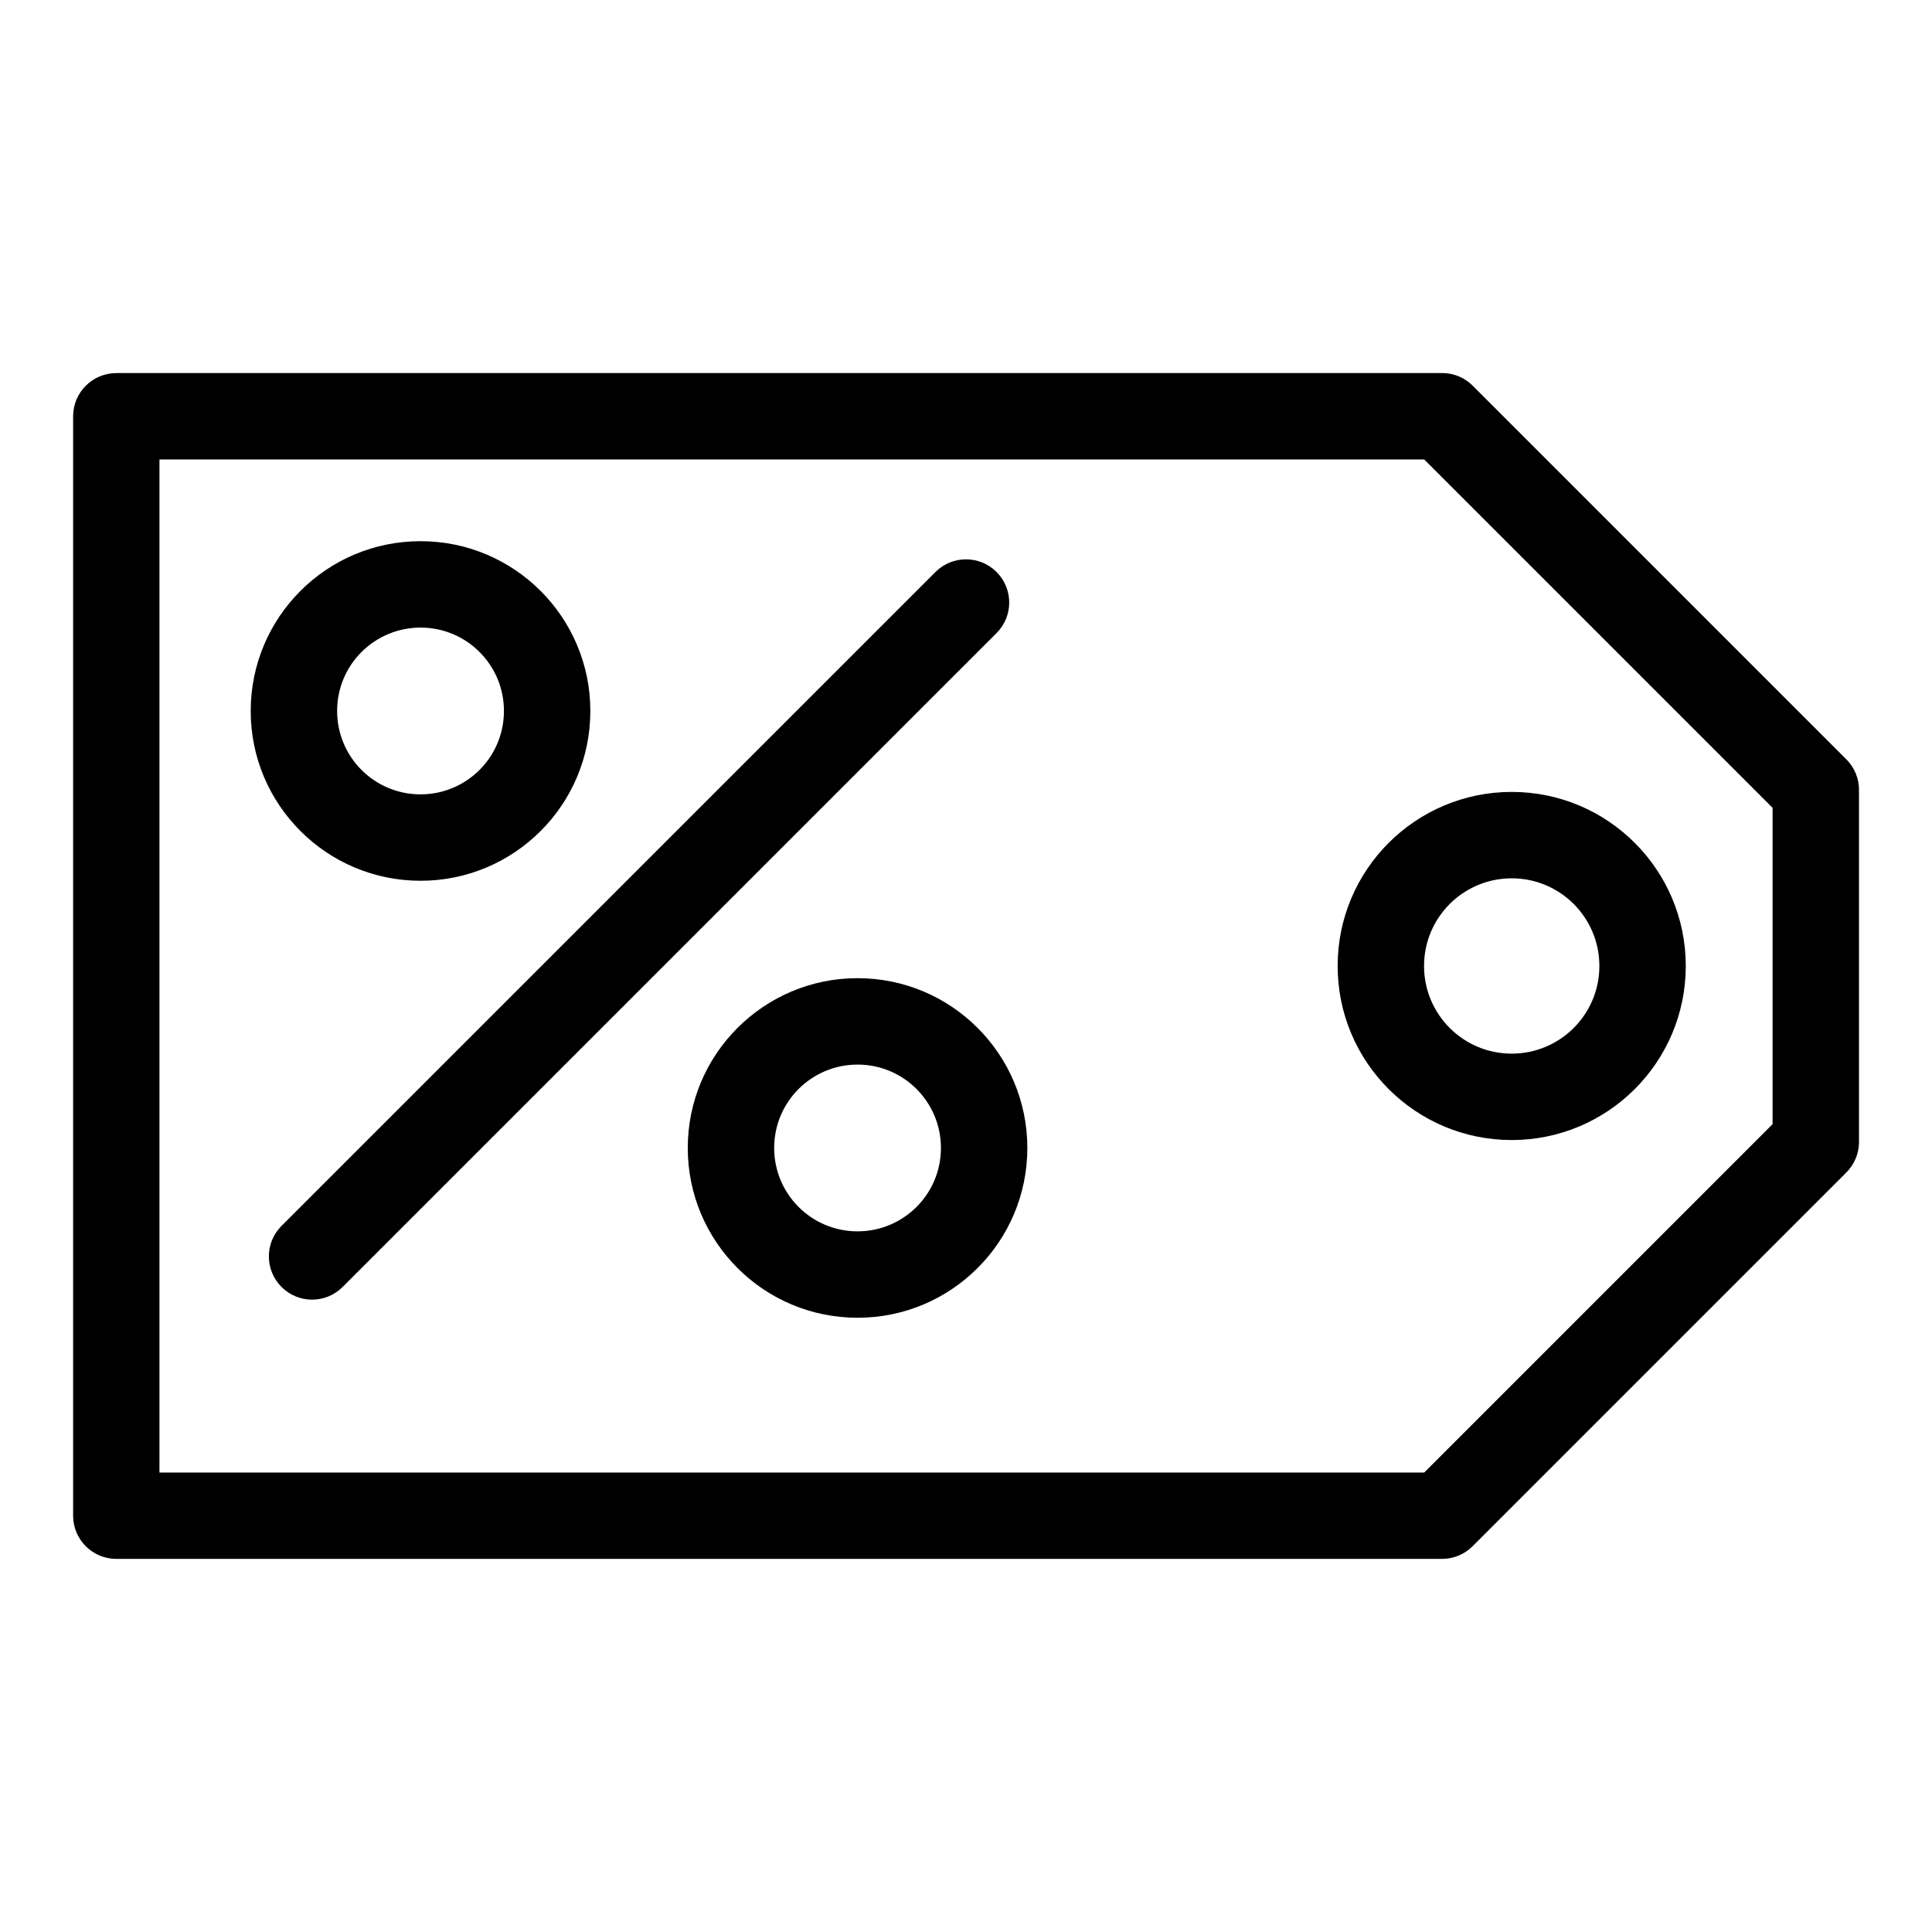
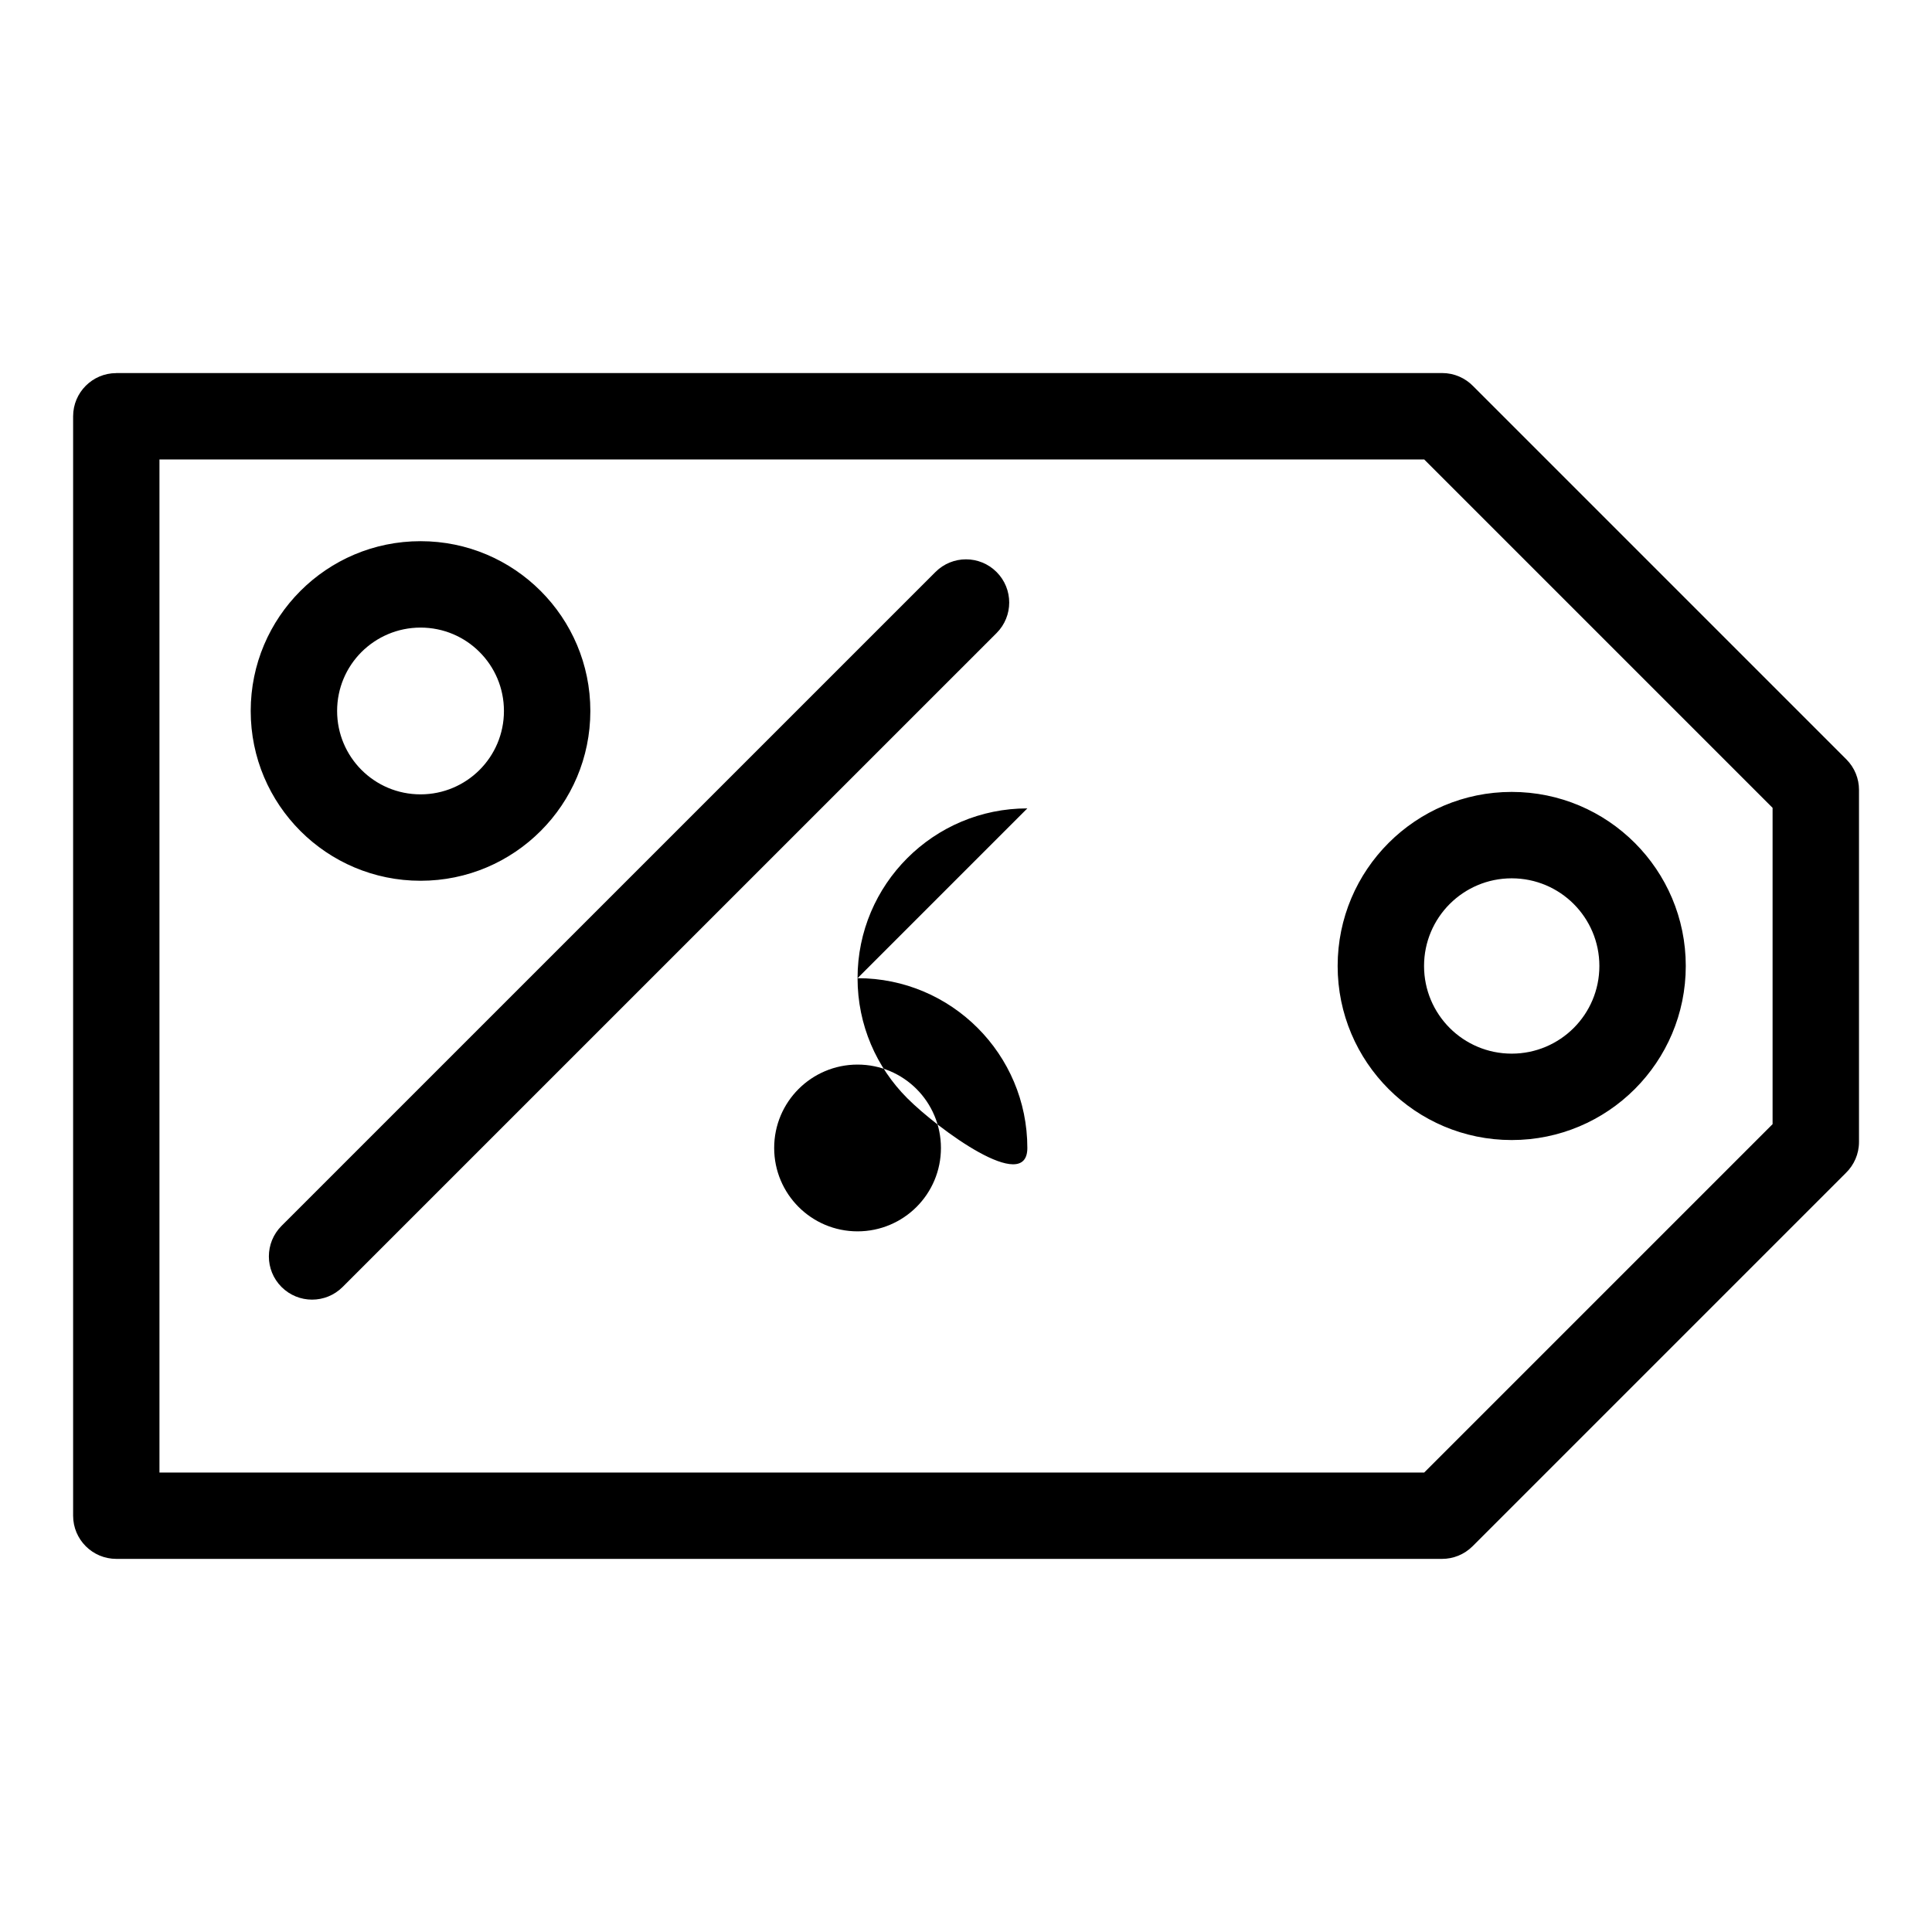
<svg xmlns="http://www.w3.org/2000/svg" fill="#000000" width="800px" height="800px" version="1.1" viewBox="144 144 512 512">
-   <path d="m174.8 242.86h351.38c3.219 0 6.121 1.328 8.207 3.461l98.91 98.91c2.238 2.238 3.356 5.168 3.356 8.086v93.301c0 3.219-1.328 6.121-3.461 8.207l-98.938 98.938c-2.238 2.238-5.168 3.356-8.086 3.356h-351.35c-6.316 0-11.441-5.125-11.441-11.441v-291.36c0-6.316 5.125-11.441 11.441-11.441zm80.652 44.559c12.426 0 23.668 5.031 31.816 13.18 8.148 8.148 13.18 19.391 13.18 31.816 0 12.426-5.031 23.684-13.18 31.816-8.148 8.148-19.391 13.18-31.816 13.18s-23.684-5.031-31.832-13.18c-8.148-8.148-13.18-19.391-13.18-31.816 0-12.426 5.031-23.668 13.18-31.816 8.148-8.148 19.391-13.18 31.832-13.18zm15.629 29.367c-3.988-4.004-9.523-6.469-15.629-6.469s-11.637 2.481-15.645 6.469c-4.004 4.004-6.469 9.523-6.469 15.629 0 6.106 2.481 11.637 6.469 15.629 4.004 4.004 9.523 6.469 15.645 6.469 6.106 0 11.637-2.481 15.629-6.469 4.004-4.004 6.469-9.523 6.469-15.629 0-6.106-2.465-11.637-6.469-15.629zm100.18 86.441c12.426 0 23.668 5.031 31.816 13.18s13.18 19.391 13.18 31.816c0 12.426-5.031 23.684-13.18 31.816-8.148 8.148-19.391 13.18-31.816 13.18s-23.684-5.031-31.816-13.18c-8.148-8.148-13.18-19.391-13.18-31.816 0-12.426 5.031-23.668 13.18-31.816 8.148-8.148 19.391-13.18 31.816-13.18zm15.629 29.367c-4.004-4.004-9.523-6.469-15.629-6.469s-11.637 2.481-15.629 6.469c-4.004 4.004-6.469 9.523-6.469 15.629 0 6.106 2.481 11.637 6.469 15.629 4.004 4.004 9.523 6.469 15.629 6.469s11.637-2.481 15.629-6.469c4.004-4.004 6.469-9.523 6.469-15.629 0-6.106-2.481-11.637-6.469-15.629zm5.019-137.01c4.473-4.473 11.715-4.473 16.188 0 4.473 4.473 4.473 11.715 0 16.188l-173.3 173.29c-4.473 4.473-11.715 4.473-16.188 0-4.473-4.473-4.473-11.715 0-16.188zm152.71 58.281c12.742 0 24.273 5.168 32.617 13.512s13.512 19.875 13.512 32.617c0 12.742-5.168 24.273-13.512 32.617s-19.875 13.512-32.617 13.512-24.273-5.168-32.617-13.512-13.512-19.875-13.512-32.617c0-12.742 5.168-24.273 13.512-32.617s19.891-13.512 32.617-13.512zm16.43 29.699c-4.203-4.203-10.02-6.801-16.43-6.801-6.422 0-12.227 2.602-16.43 6.801-4.203 4.203-6.801 10.02-6.801 16.43 0 6.422 2.602 12.227 6.801 16.43 4.203 4.203 10.02 6.801 16.43 6.801s12.227-2.602 16.43-6.801c4.203-4.203 6.801-10.02 6.801-16.43 0-6.422-2.602-12.227-6.801-16.43zm-39.602-117.8h-335.19v268.48h335.16l92.336-92.336v-83.824l-92.305-92.305z" />
+   <path d="m174.8 242.86h351.38c3.219 0 6.121 1.328 8.207 3.461l98.91 98.91c2.238 2.238 3.356 5.168 3.356 8.086v93.301c0 3.219-1.328 6.121-3.461 8.207l-98.938 98.938c-2.238 2.238-5.168 3.356-8.086 3.356h-351.35c-6.316 0-11.441-5.125-11.441-11.441v-291.36c0-6.316 5.125-11.441 11.441-11.441zm80.652 44.559c12.426 0 23.668 5.031 31.816 13.18 8.148 8.148 13.18 19.391 13.18 31.816 0 12.426-5.031 23.684-13.18 31.816-8.148 8.148-19.391 13.18-31.816 13.18s-23.684-5.031-31.832-13.18c-8.148-8.148-13.18-19.391-13.18-31.816 0-12.426 5.031-23.668 13.18-31.816 8.148-8.148 19.391-13.18 31.832-13.18zm15.629 29.367c-3.988-4.004-9.523-6.469-15.629-6.469s-11.637 2.481-15.645 6.469c-4.004 4.004-6.469 9.523-6.469 15.629 0 6.106 2.481 11.637 6.469 15.629 4.004 4.004 9.523 6.469 15.645 6.469 6.106 0 11.637-2.481 15.629-6.469 4.004-4.004 6.469-9.523 6.469-15.629 0-6.106-2.465-11.637-6.469-15.629zm100.18 86.441c12.426 0 23.668 5.031 31.816 13.18s13.18 19.391 13.18 31.816s-23.684-5.031-31.816-13.18c-8.148-8.148-13.18-19.391-13.18-31.816 0-12.426 5.031-23.668 13.18-31.816 8.148-8.148 19.391-13.18 31.816-13.18zm15.629 29.367c-4.004-4.004-9.523-6.469-15.629-6.469s-11.637 2.481-15.629 6.469c-4.004 4.004-6.469 9.523-6.469 15.629 0 6.106 2.481 11.637 6.469 15.629 4.004 4.004 9.523 6.469 15.629 6.469s11.637-2.481 15.629-6.469c4.004-4.004 6.469-9.523 6.469-15.629 0-6.106-2.481-11.637-6.469-15.629zm5.019-137.01c4.473-4.473 11.715-4.473 16.188 0 4.473 4.473 4.473 11.715 0 16.188l-173.3 173.29c-4.473 4.473-11.715 4.473-16.188 0-4.473-4.473-4.473-11.715 0-16.188zm152.71 58.281c12.742 0 24.273 5.168 32.617 13.512s13.512 19.875 13.512 32.617c0 12.742-5.168 24.273-13.512 32.617s-19.875 13.512-32.617 13.512-24.273-5.168-32.617-13.512-13.512-19.875-13.512-32.617c0-12.742 5.168-24.273 13.512-32.617s19.891-13.512 32.617-13.512zm16.43 29.699c-4.203-4.203-10.02-6.801-16.43-6.801-6.422 0-12.227 2.602-16.43 6.801-4.203 4.203-6.801 10.02-6.801 16.43 0 6.422 2.602 12.227 6.801 16.43 4.203 4.203 10.02 6.801 16.43 6.801s12.227-2.602 16.43-6.801c4.203-4.203 6.801-10.02 6.801-16.43 0-6.422-2.602-12.227-6.801-16.43zm-39.602-117.8h-335.19v268.48h335.16l92.336-92.336v-83.824l-92.305-92.305z" />
</svg>